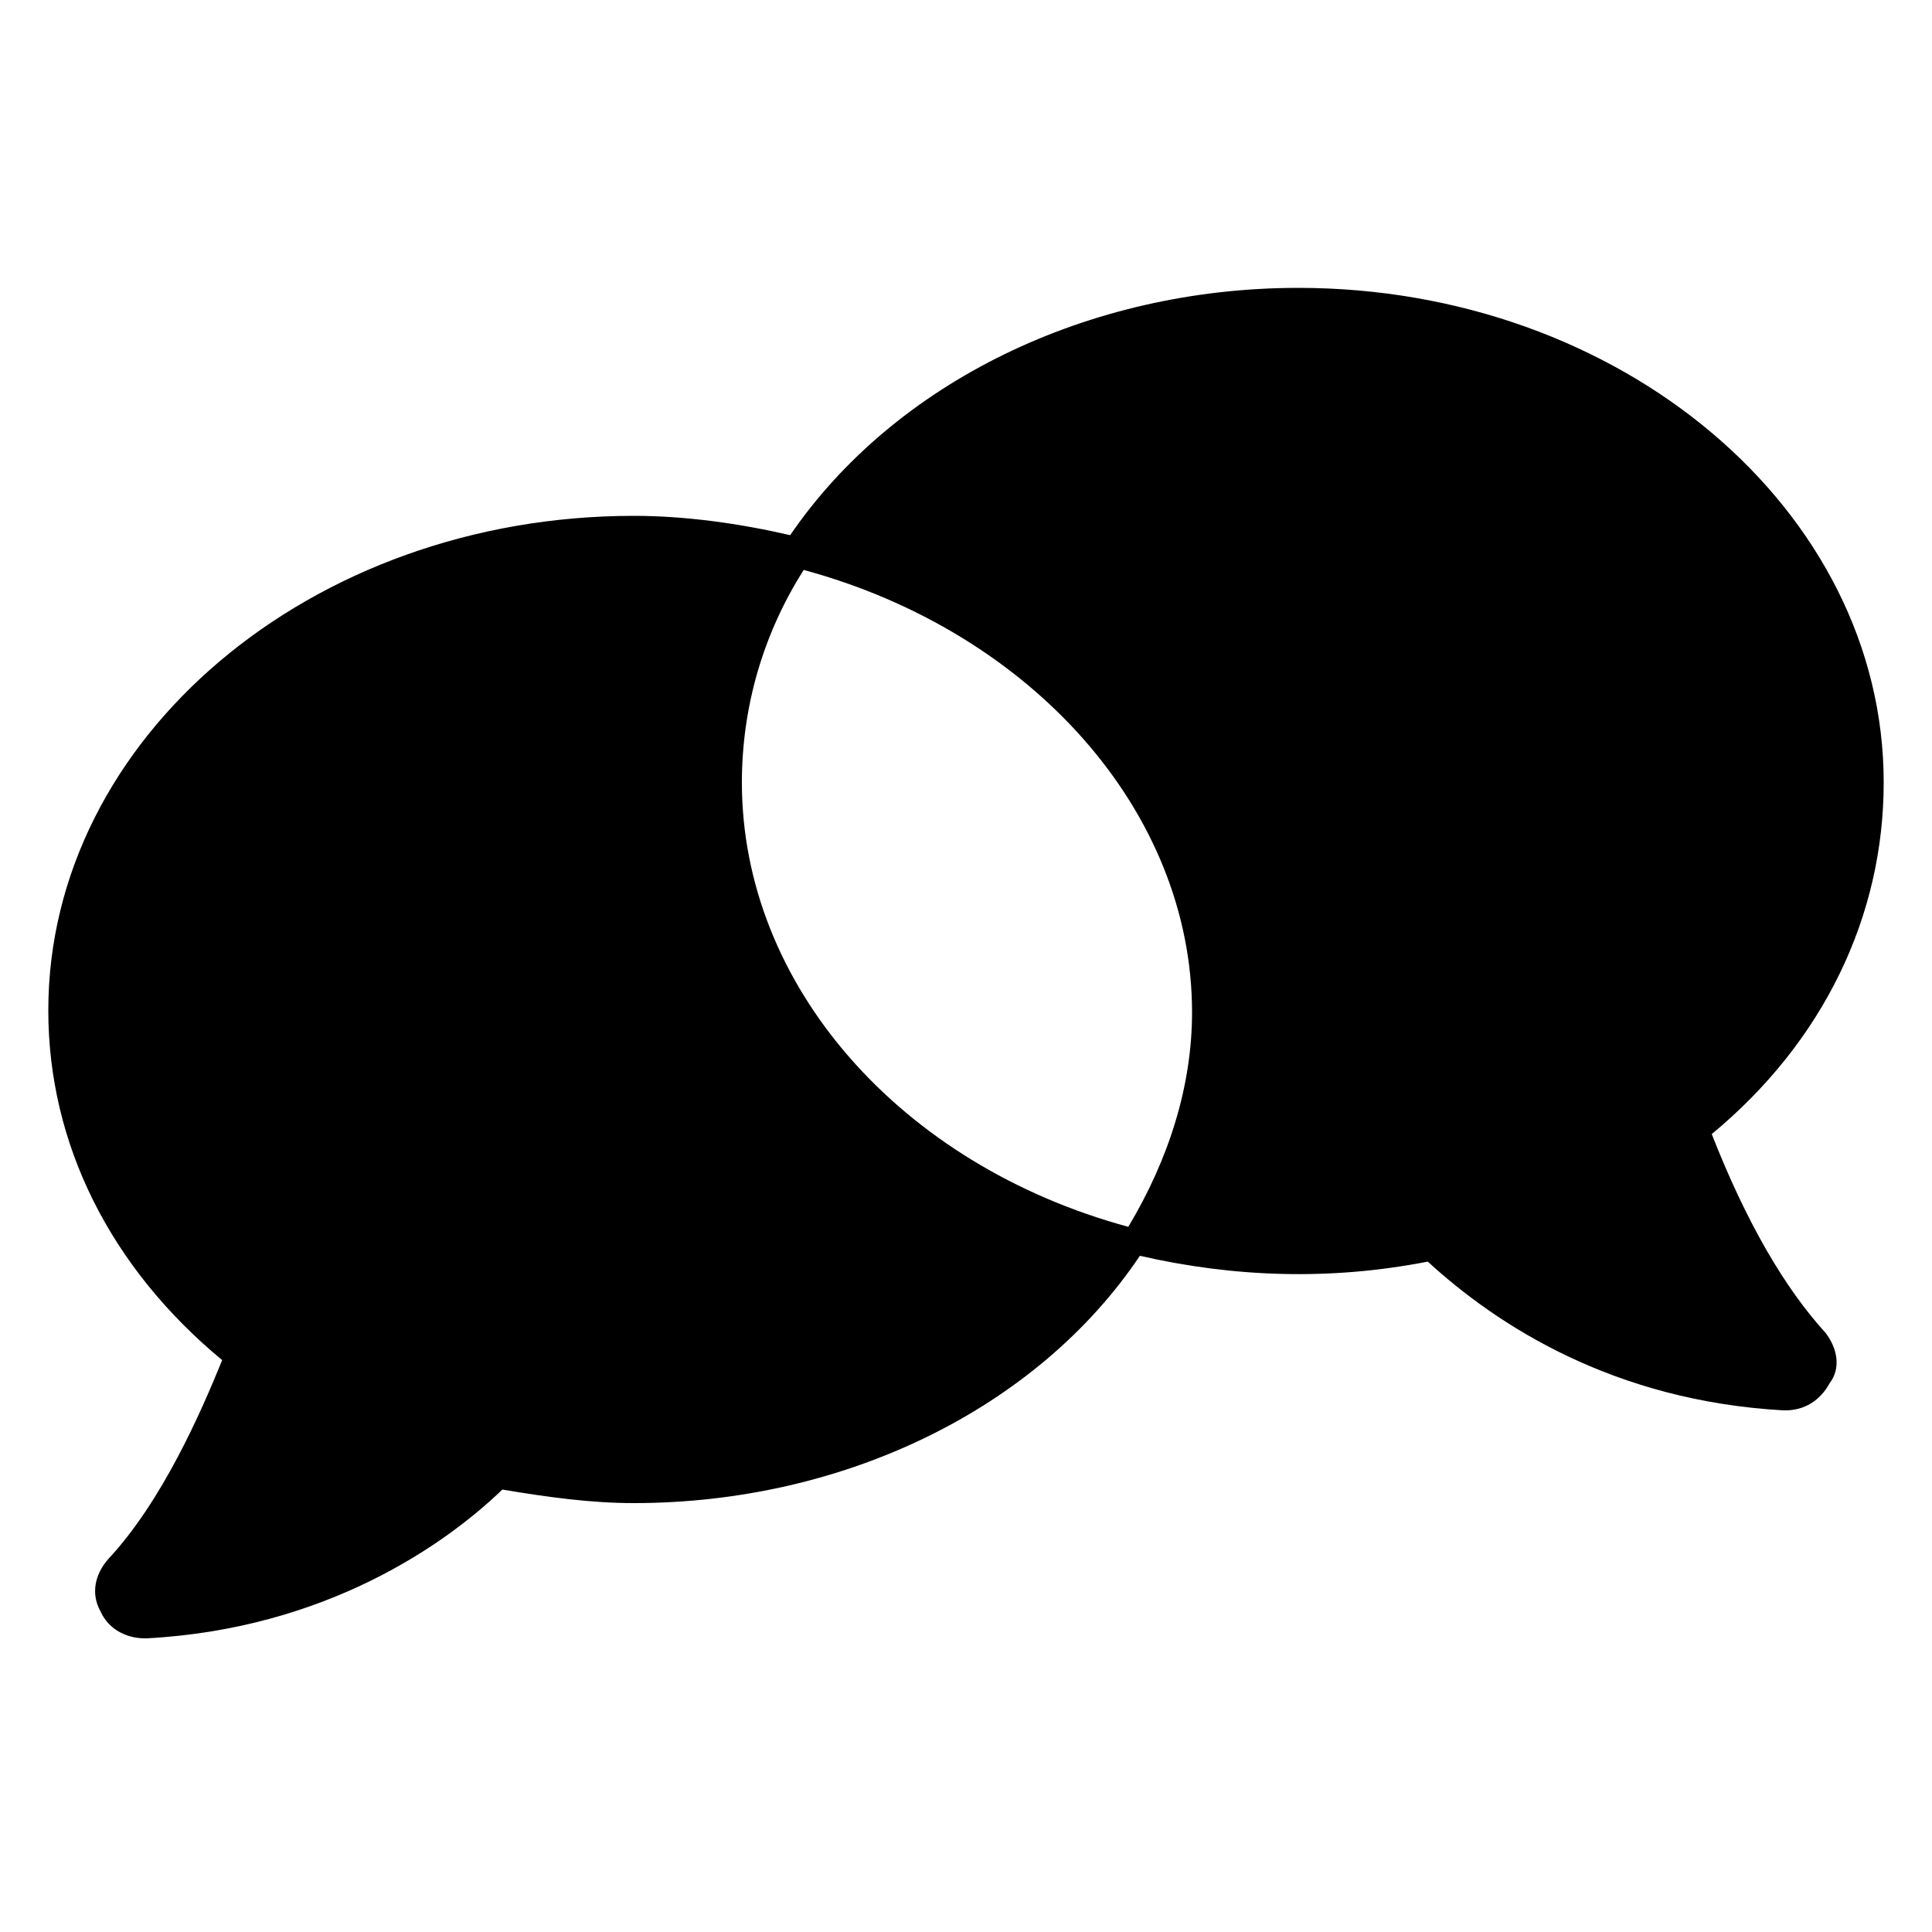
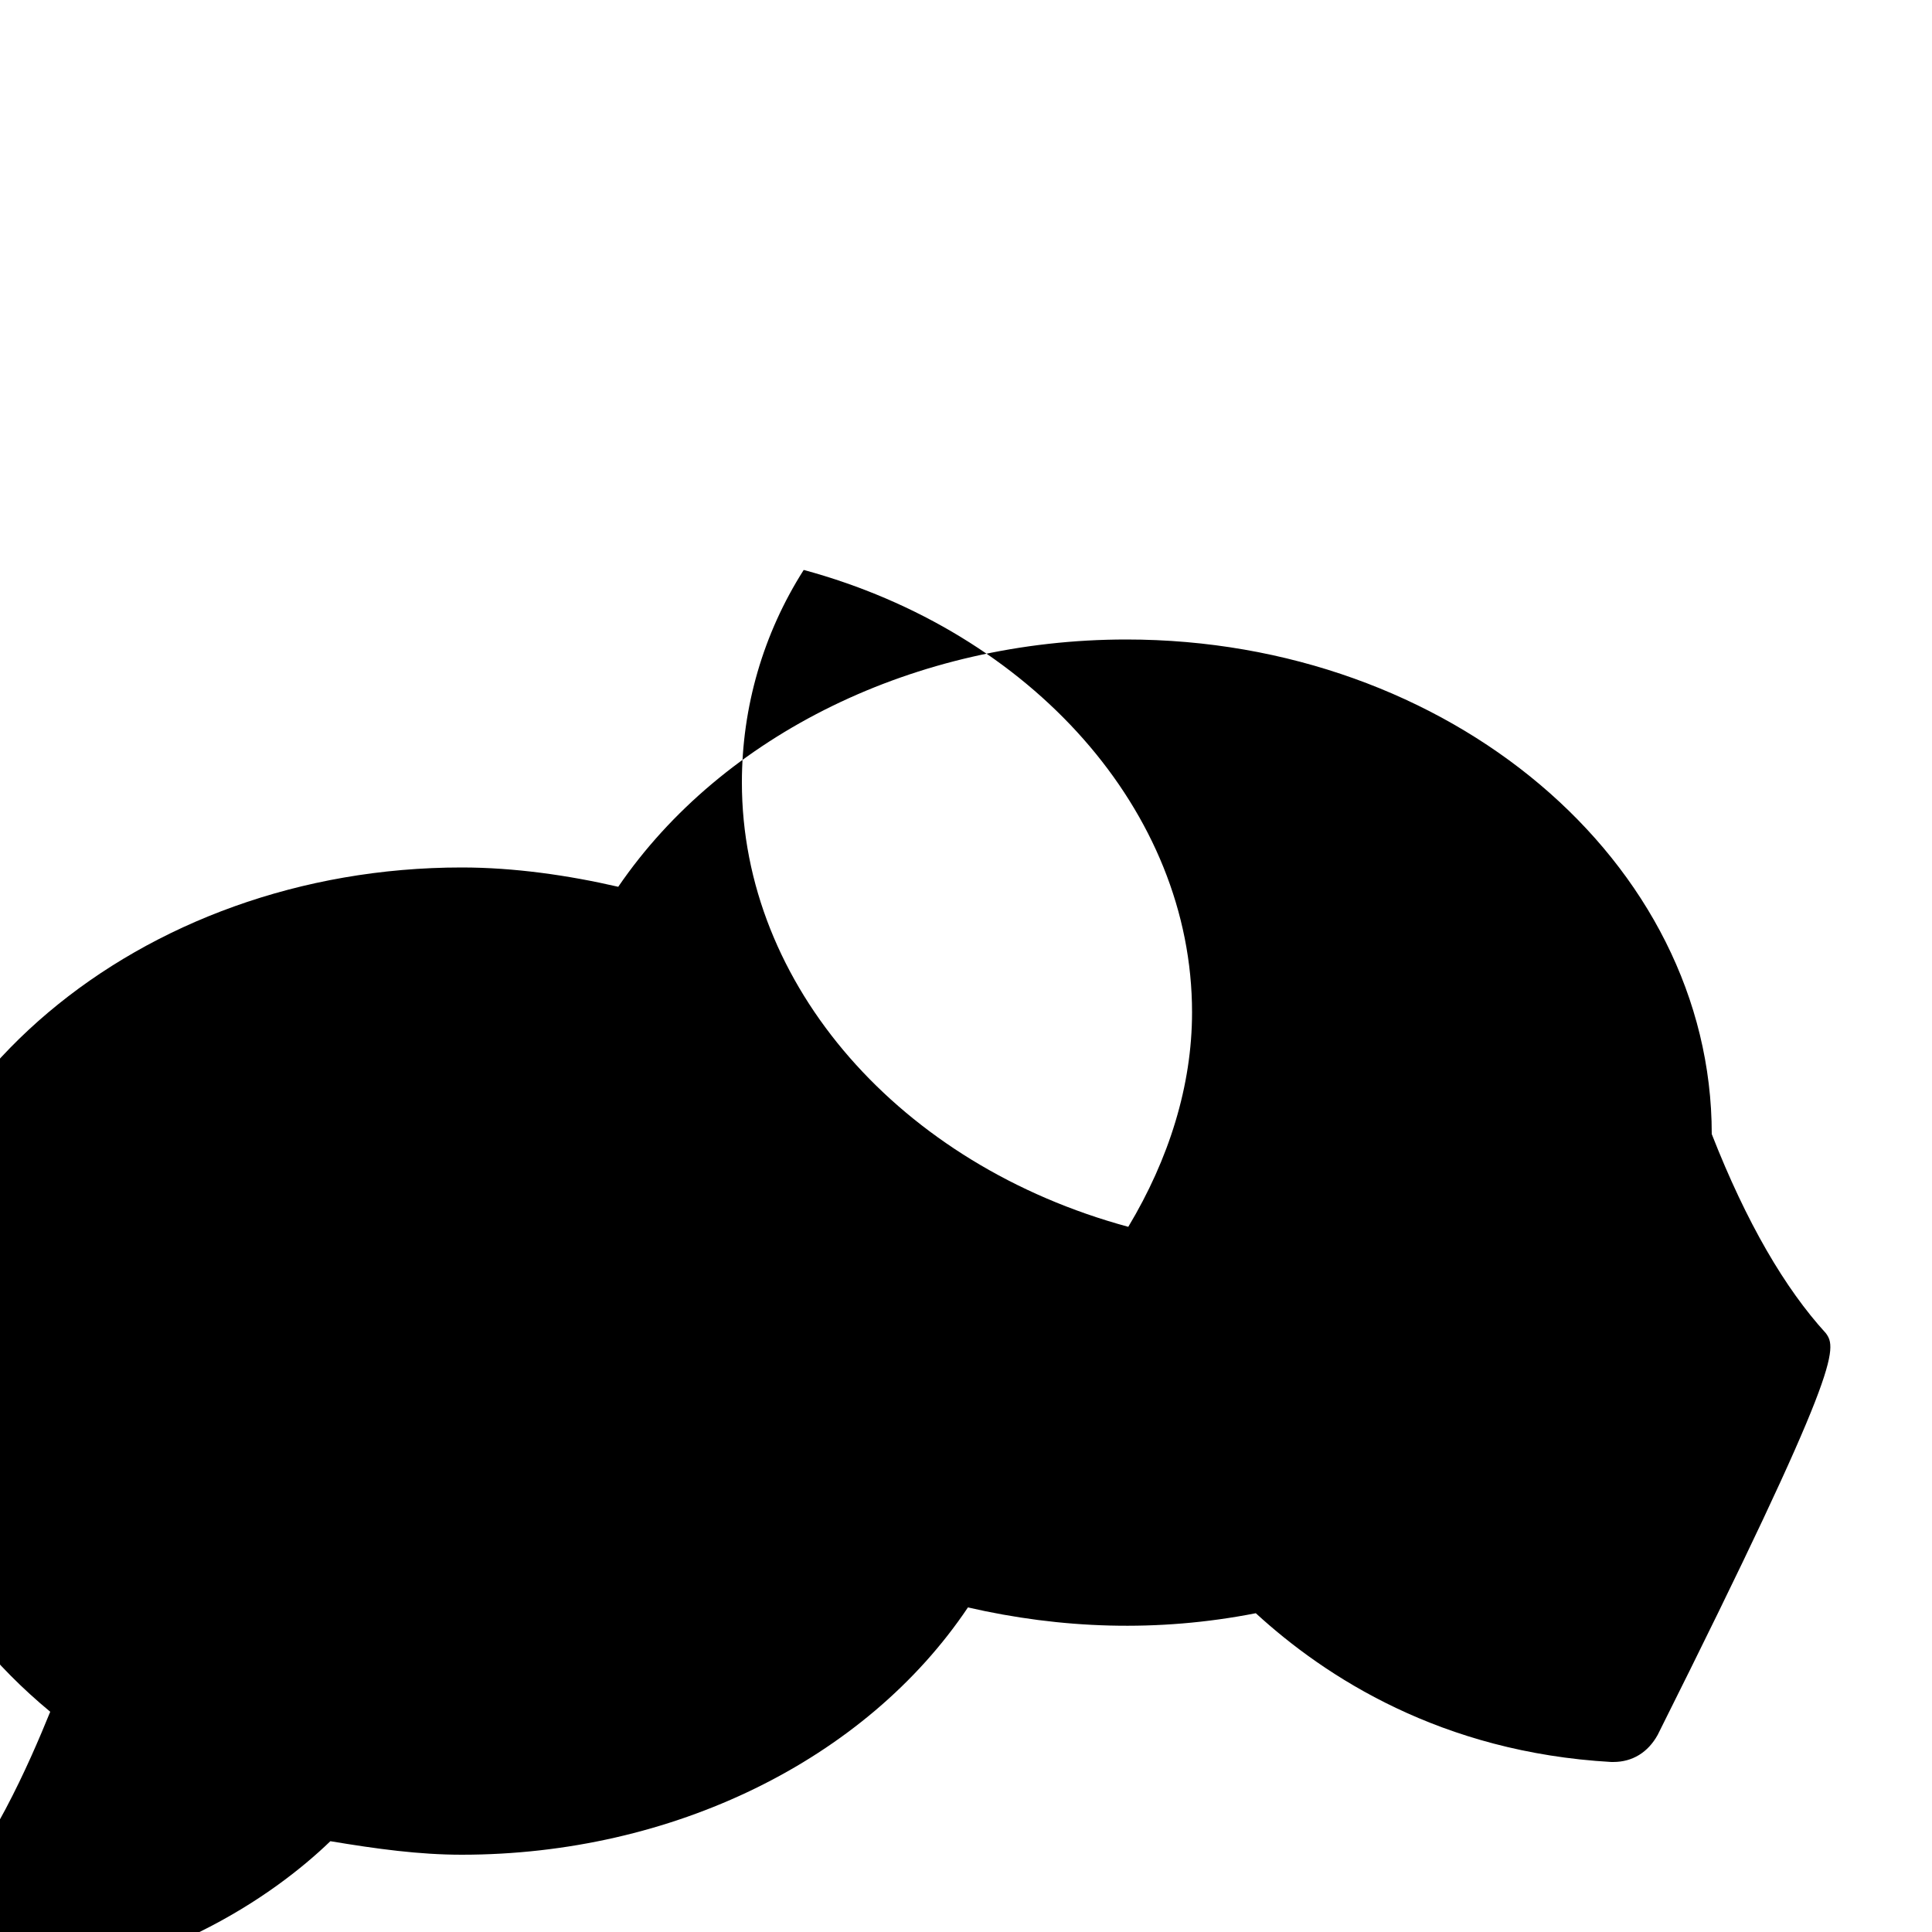
<svg xmlns="http://www.w3.org/2000/svg" version="1.1" x="0px" y="0px" viewBox="0 0 100 100" style="enable-background:new 0 0 100 100;" xml:space="preserve">
  <g id="Layer_2">
</g>
  <g id="Layer_1">
-     <path d="M94.5,69c-2.1-2.3-4.1-5.7-5.9-10.3c5.8-4.8,8.9-11.3,8.9-18.2c0-14.1-13.6-25.6-30.3-25.6c-10.9,0-20.9,4.9-26.3,12.8   c-2.6-0.6-5.4-1-8.1-1c-16.7,0-30.3,11.5-30.3,25.6c0,6.9,3.2,13.3,9,18.1c-1.1,2.7-3.1,7.3-5.9,10.3c-0.7,0.8-0.9,1.8-0.4,2.7   c0.4,0.9,1.3,1.4,2.3,1.4h0.1c9.3-0.5,15.5-4.9,18.4-7.7c2.4,0.4,4.6,0.7,6.8,0.7c10.9,0,20.9-4.9,26.2-12.8   c4.8,1.1,9.8,1.3,14.9,0.3c3.6,3.3,9.6,7.2,18.4,7.7h0.1c1,0,1.8-0.5,2.3-1.4C95.3,70.8,95.1,69.8,94.5,69L94.5,69z M38.4,40.5   c0-3.9,1.1-7.7,3.2-11C53.4,32.7,61.7,42,61.7,52.4c0,3.8-1.2,7.6-3.3,11.1C46.6,60.3,38.4,51,38.4,40.5z" />
+     <path d="M94.5,69c-2.1-2.3-4.1-5.7-5.9-10.3c0-14.1-13.6-25.6-30.3-25.6c-10.9,0-20.9,4.9-26.3,12.8   c-2.6-0.6-5.4-1-8.1-1c-16.7,0-30.3,11.5-30.3,25.6c0,6.9,3.2,13.3,9,18.1c-1.1,2.7-3.1,7.3-5.9,10.3c-0.7,0.8-0.9,1.8-0.4,2.7   c0.4,0.9,1.3,1.4,2.3,1.4h0.1c9.3-0.5,15.5-4.9,18.4-7.7c2.4,0.4,4.6,0.7,6.8,0.7c10.9,0,20.9-4.9,26.2-12.8   c4.8,1.1,9.8,1.3,14.9,0.3c3.6,3.3,9.6,7.2,18.4,7.7h0.1c1,0,1.8-0.5,2.3-1.4C95.3,70.8,95.1,69.8,94.5,69L94.5,69z M38.4,40.5   c0-3.9,1.1-7.7,3.2-11C53.4,32.7,61.7,42,61.7,52.4c0,3.8-1.2,7.6-3.3,11.1C46.6,60.3,38.4,51,38.4,40.5z" />
  </g>
</svg>